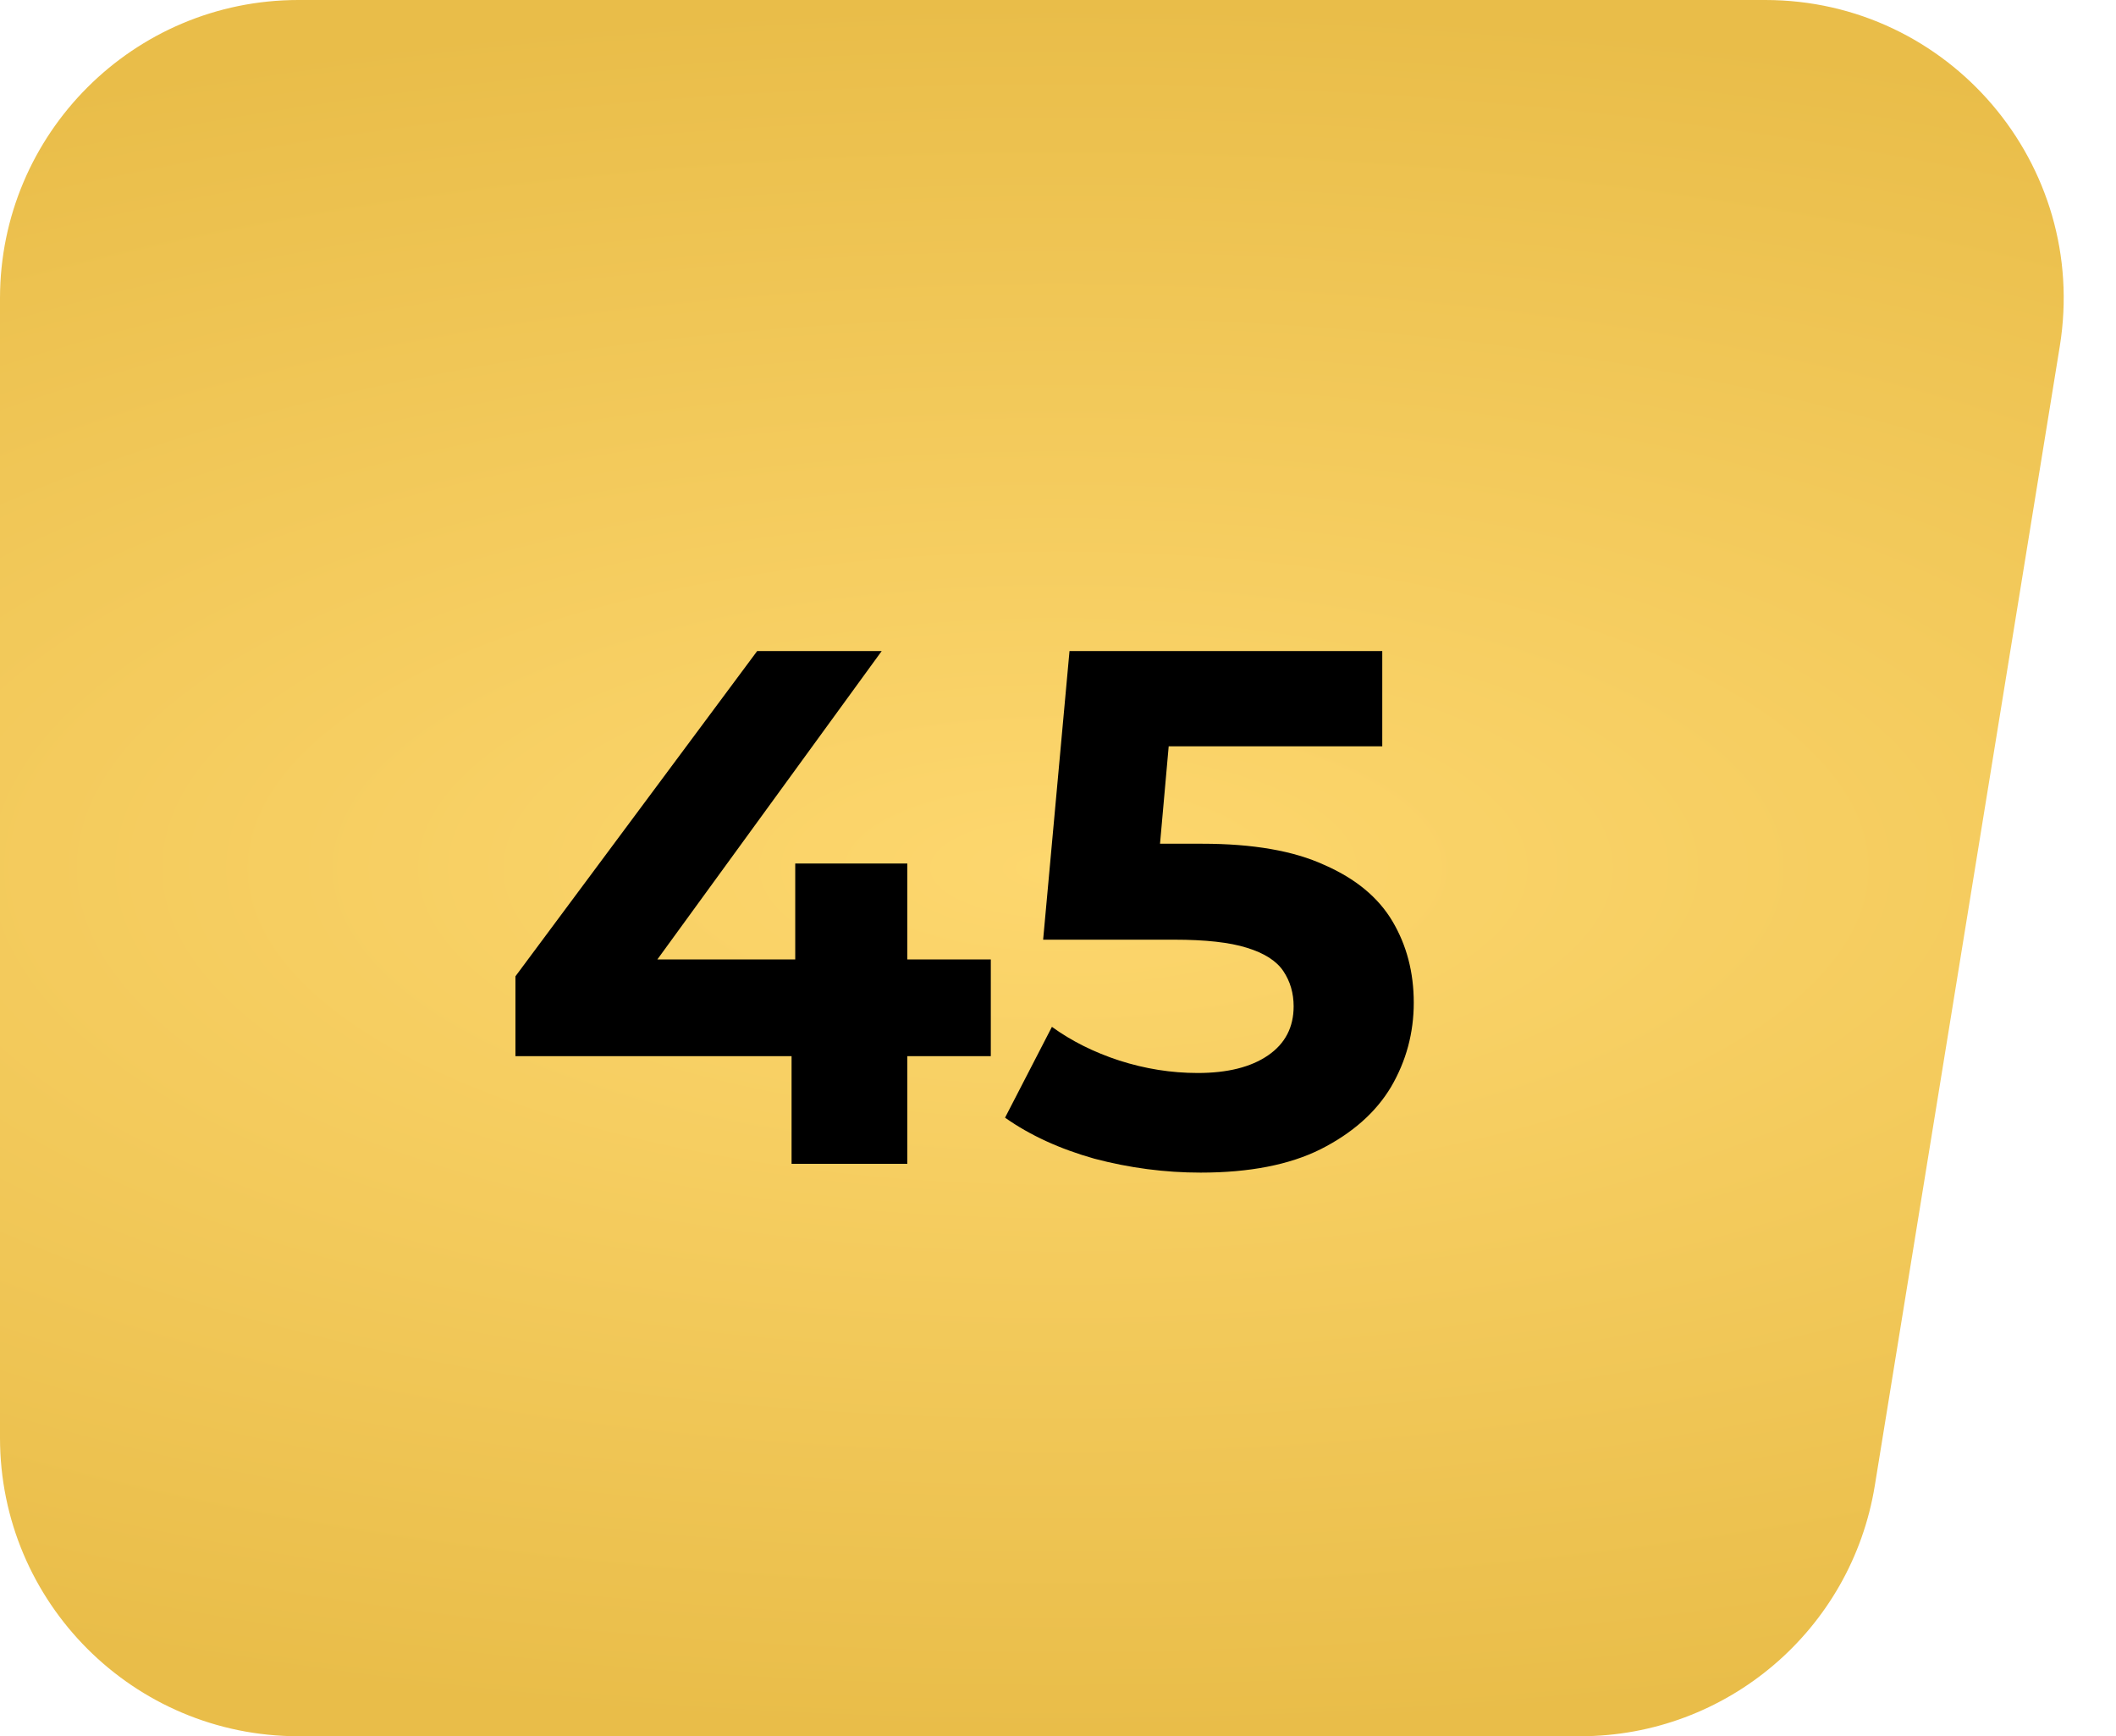
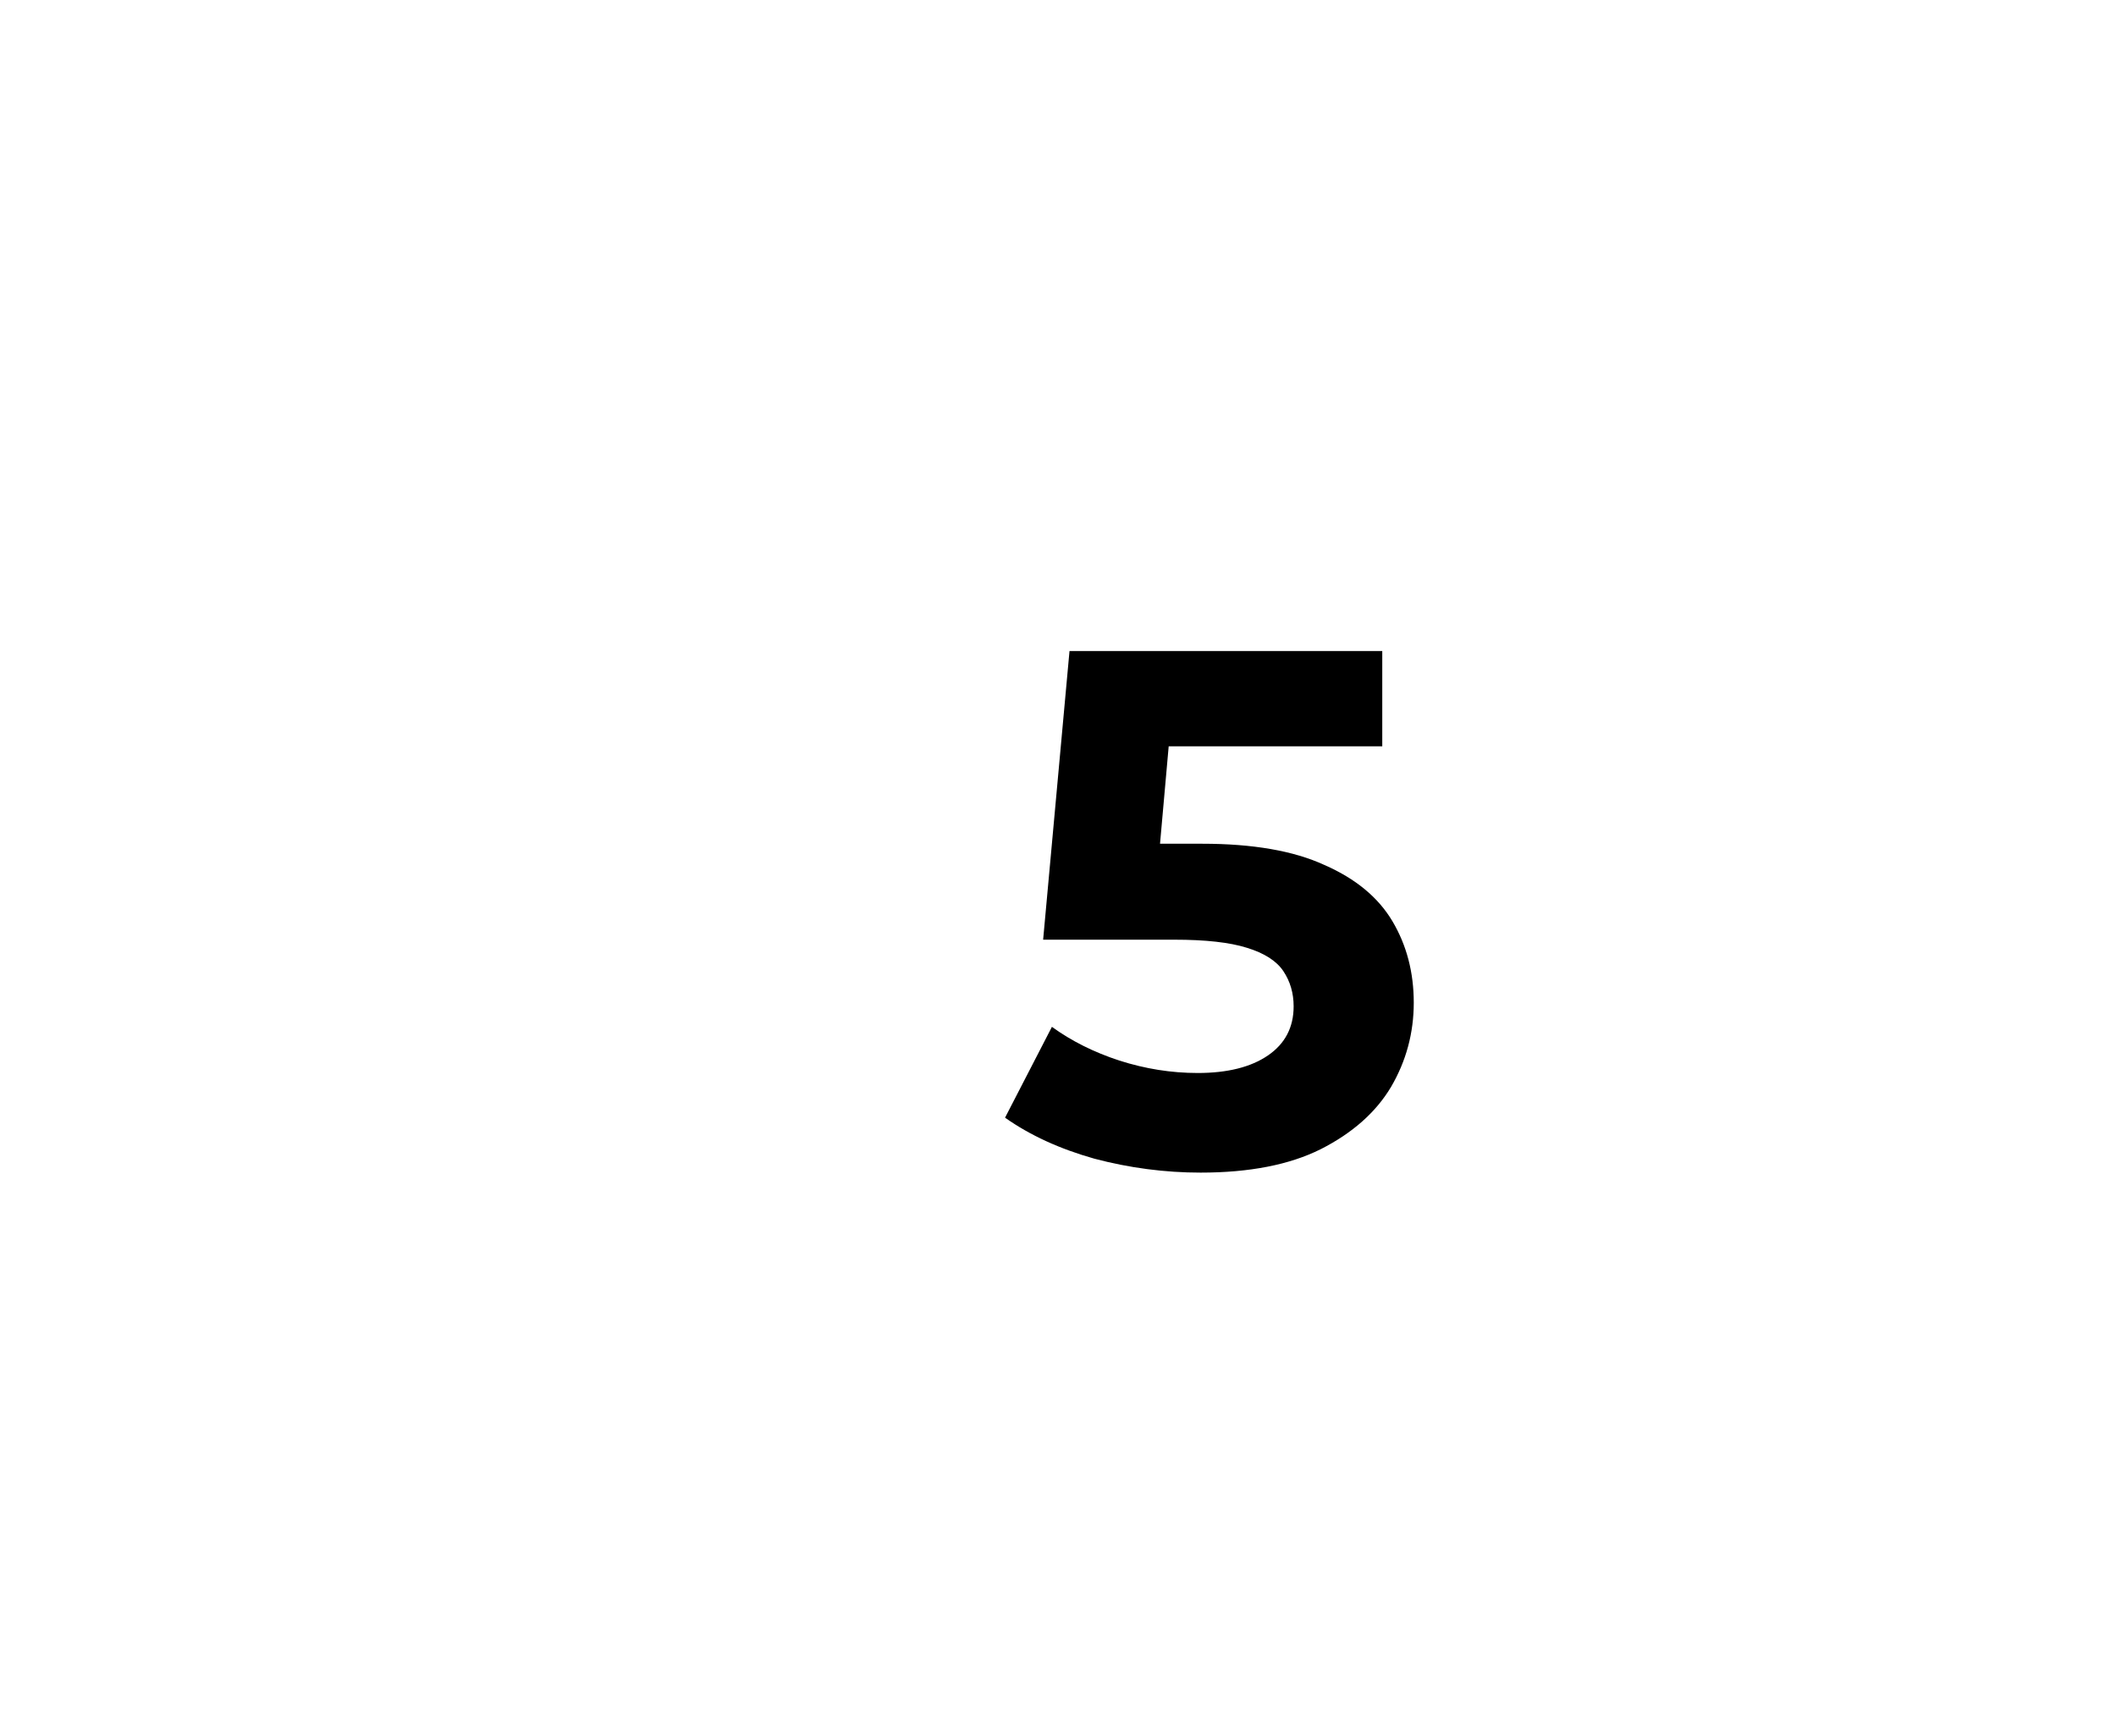
<svg xmlns="http://www.w3.org/2000/svg" width="78" height="64" viewBox="0 0 78 64" fill="none">
-   <path d="M0 11C0 4.925 4.925 0 11 0H65.07C71.849 0 77.014 6.072 75.928 12.763L69.109 54.763C68.244 60.088 63.646 64 58.251 64H11C4.925 64 0 59.075 0 53V11Z" fill="url(#paint0_radial_7019_6629)" />
-   <path d="M19 38.931V35.988L27.91 24H32.5L23.779 35.988L21.646 35.367H36.523V38.931H19ZM29.179 42.9V38.931L29.314 35.367V31.83H33.445V42.9H29.179Z" fill="black" />
  <path d="M44.257 43.224C42.943 43.224 41.638 43.053 40.342 42.711C39.064 42.351 37.966 41.847 37.048 41.199L38.776 37.851C39.496 38.373 40.324 38.787 41.26 39.093C42.214 39.399 43.177 39.552 44.149 39.552C45.247 39.552 46.111 39.336 46.741 38.904C47.371 38.472 47.686 37.869 47.686 37.095C47.686 36.609 47.56 36.177 47.308 35.799C47.056 35.421 46.606 35.133 45.958 34.935C45.328 34.737 44.437 34.638 43.285 34.638H38.452L39.424 24H50.953V27.51H40.99L43.258 25.512L42.583 33.099L40.315 31.101H44.311C46.183 31.101 47.686 31.362 48.82 31.884C49.972 32.388 50.809 33.081 51.331 33.963C51.853 34.845 52.114 35.844 52.114 36.96C52.114 38.076 51.835 39.111 51.277 40.065C50.719 41.001 49.855 41.766 48.685 42.36C47.533 42.936 46.057 43.224 44.257 43.224Z" fill="black" />
  <defs>
    <radialGradient id="paint0_radial_7019_6629" cx="0" cy="0" r="1" gradientUnits="userSpaceOnUse" gradientTransform="translate(39 32) rotate(90) scale(32 81.137)">
      <stop stop-color="#FDD76E" />
      <stop offset="1" stop-color="#E9BD49" />
    </radialGradient>
  </defs>
</svg>